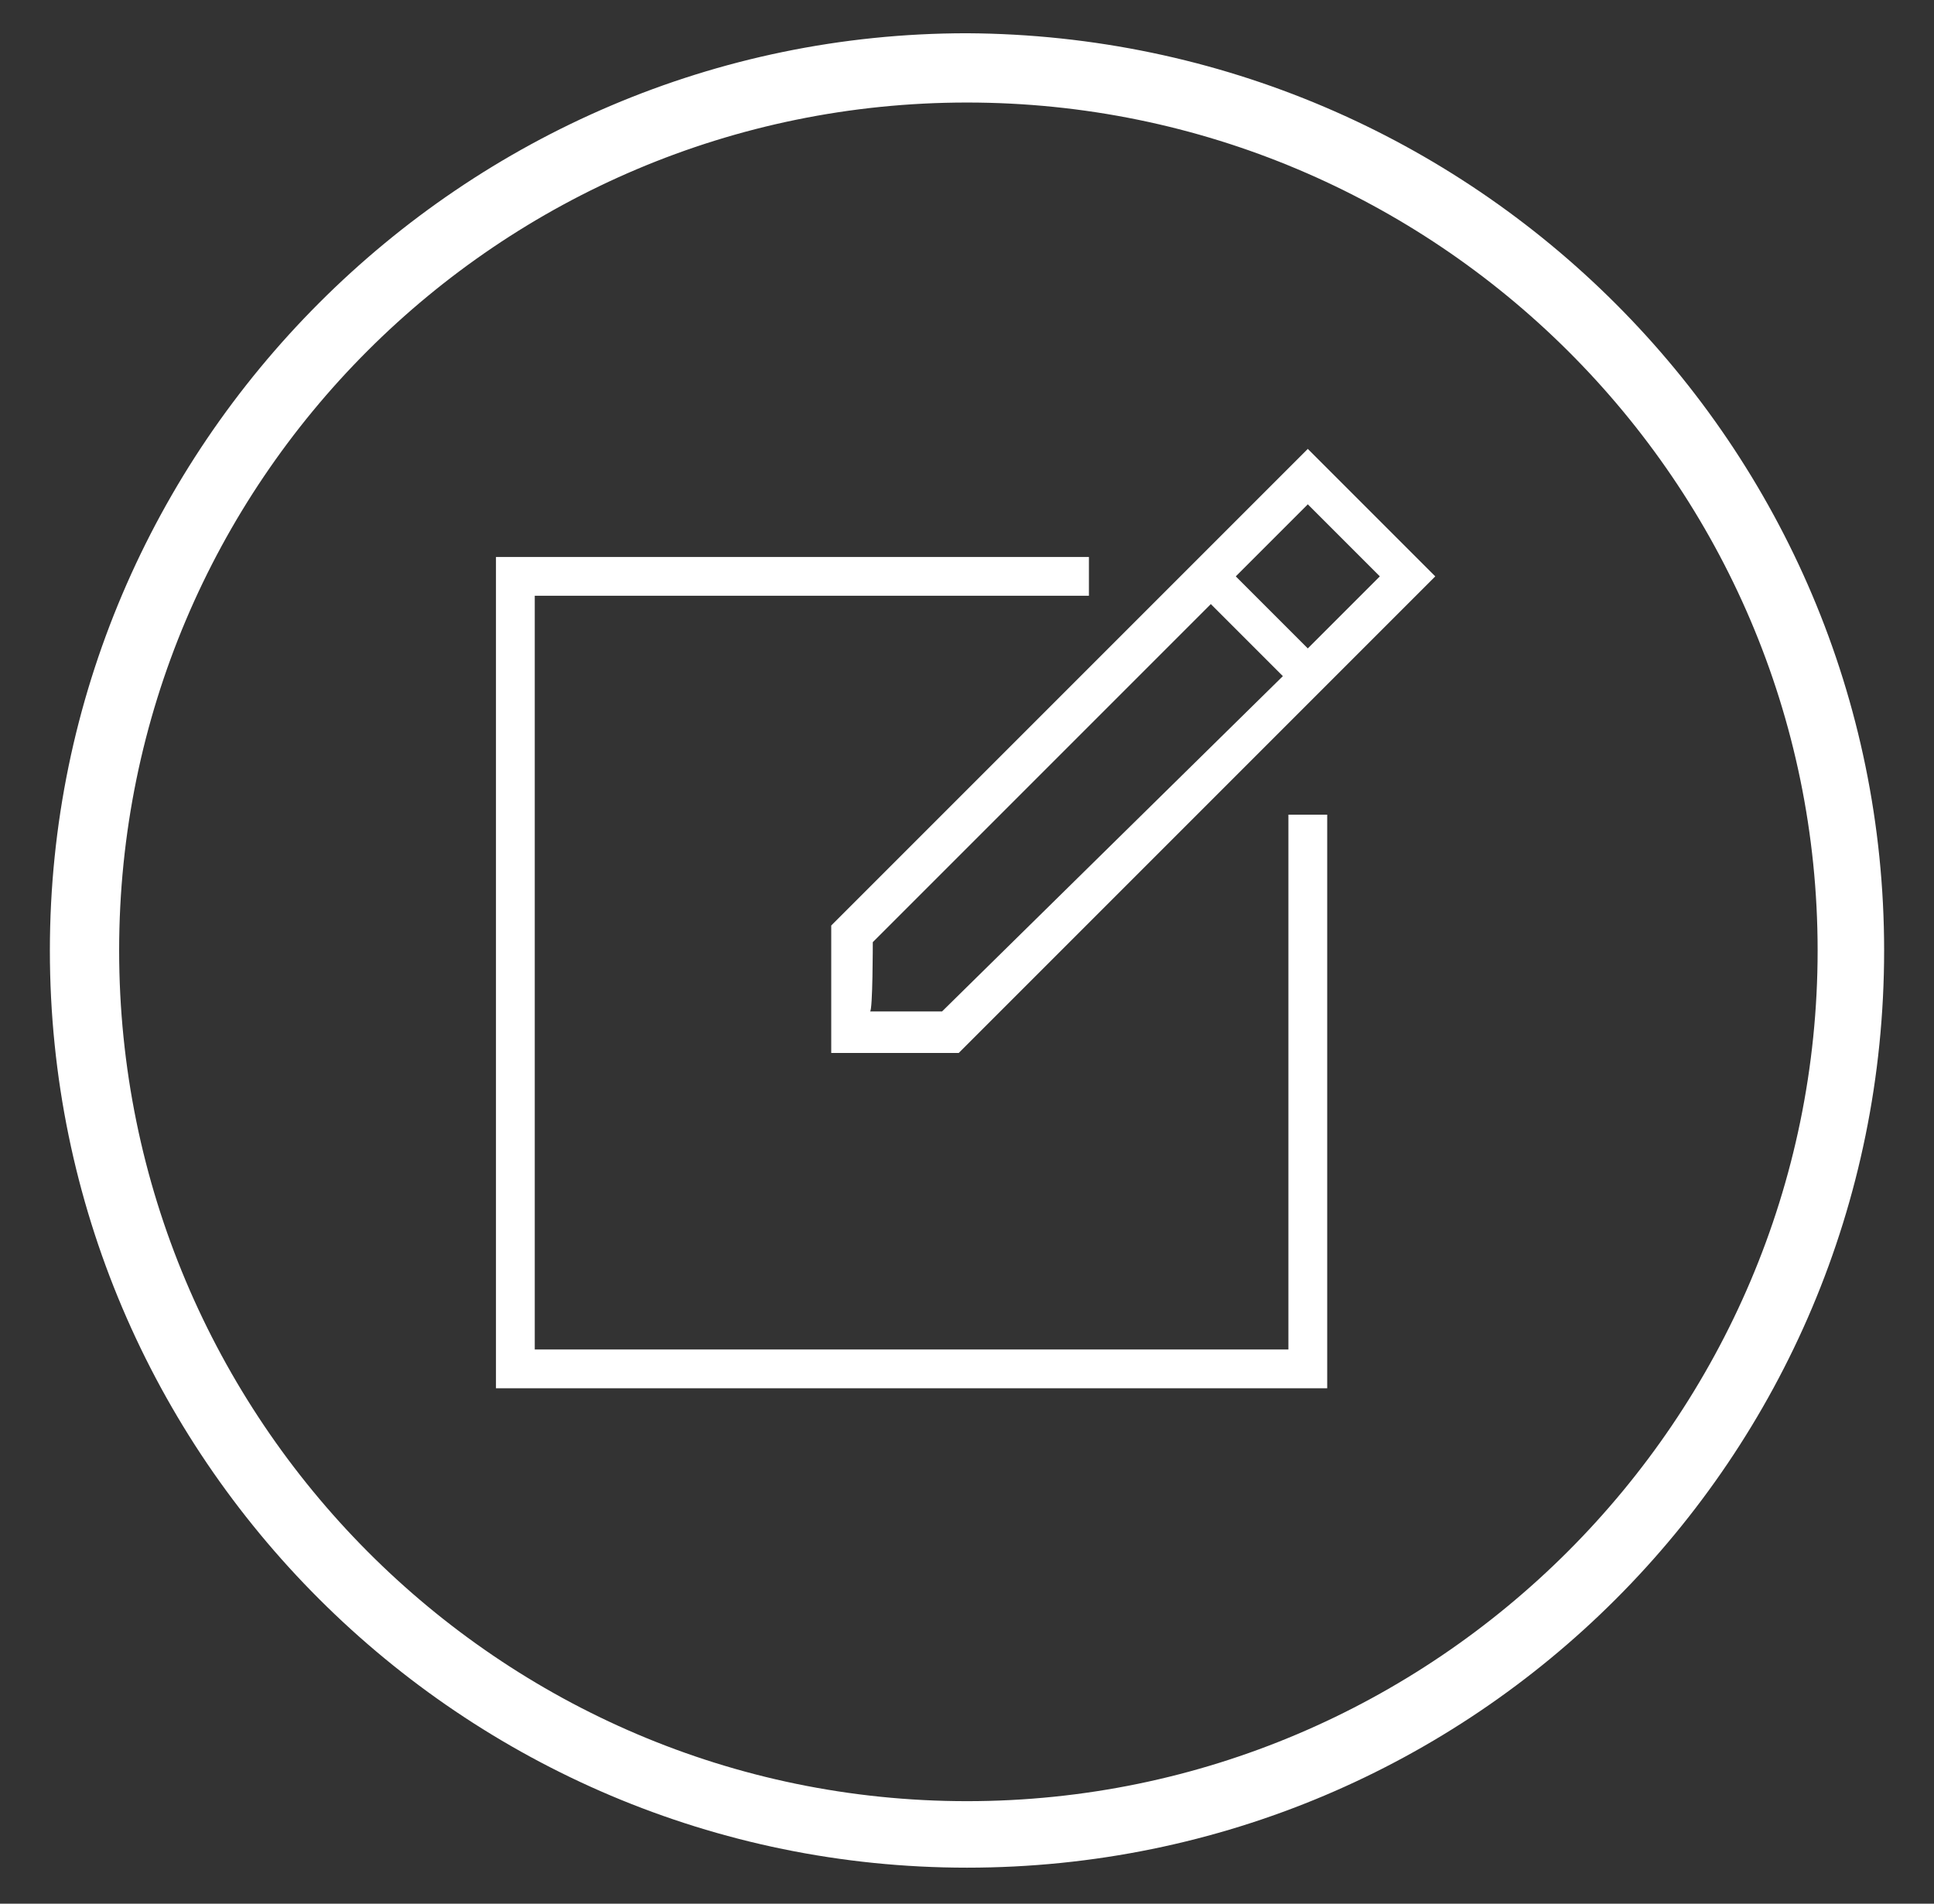
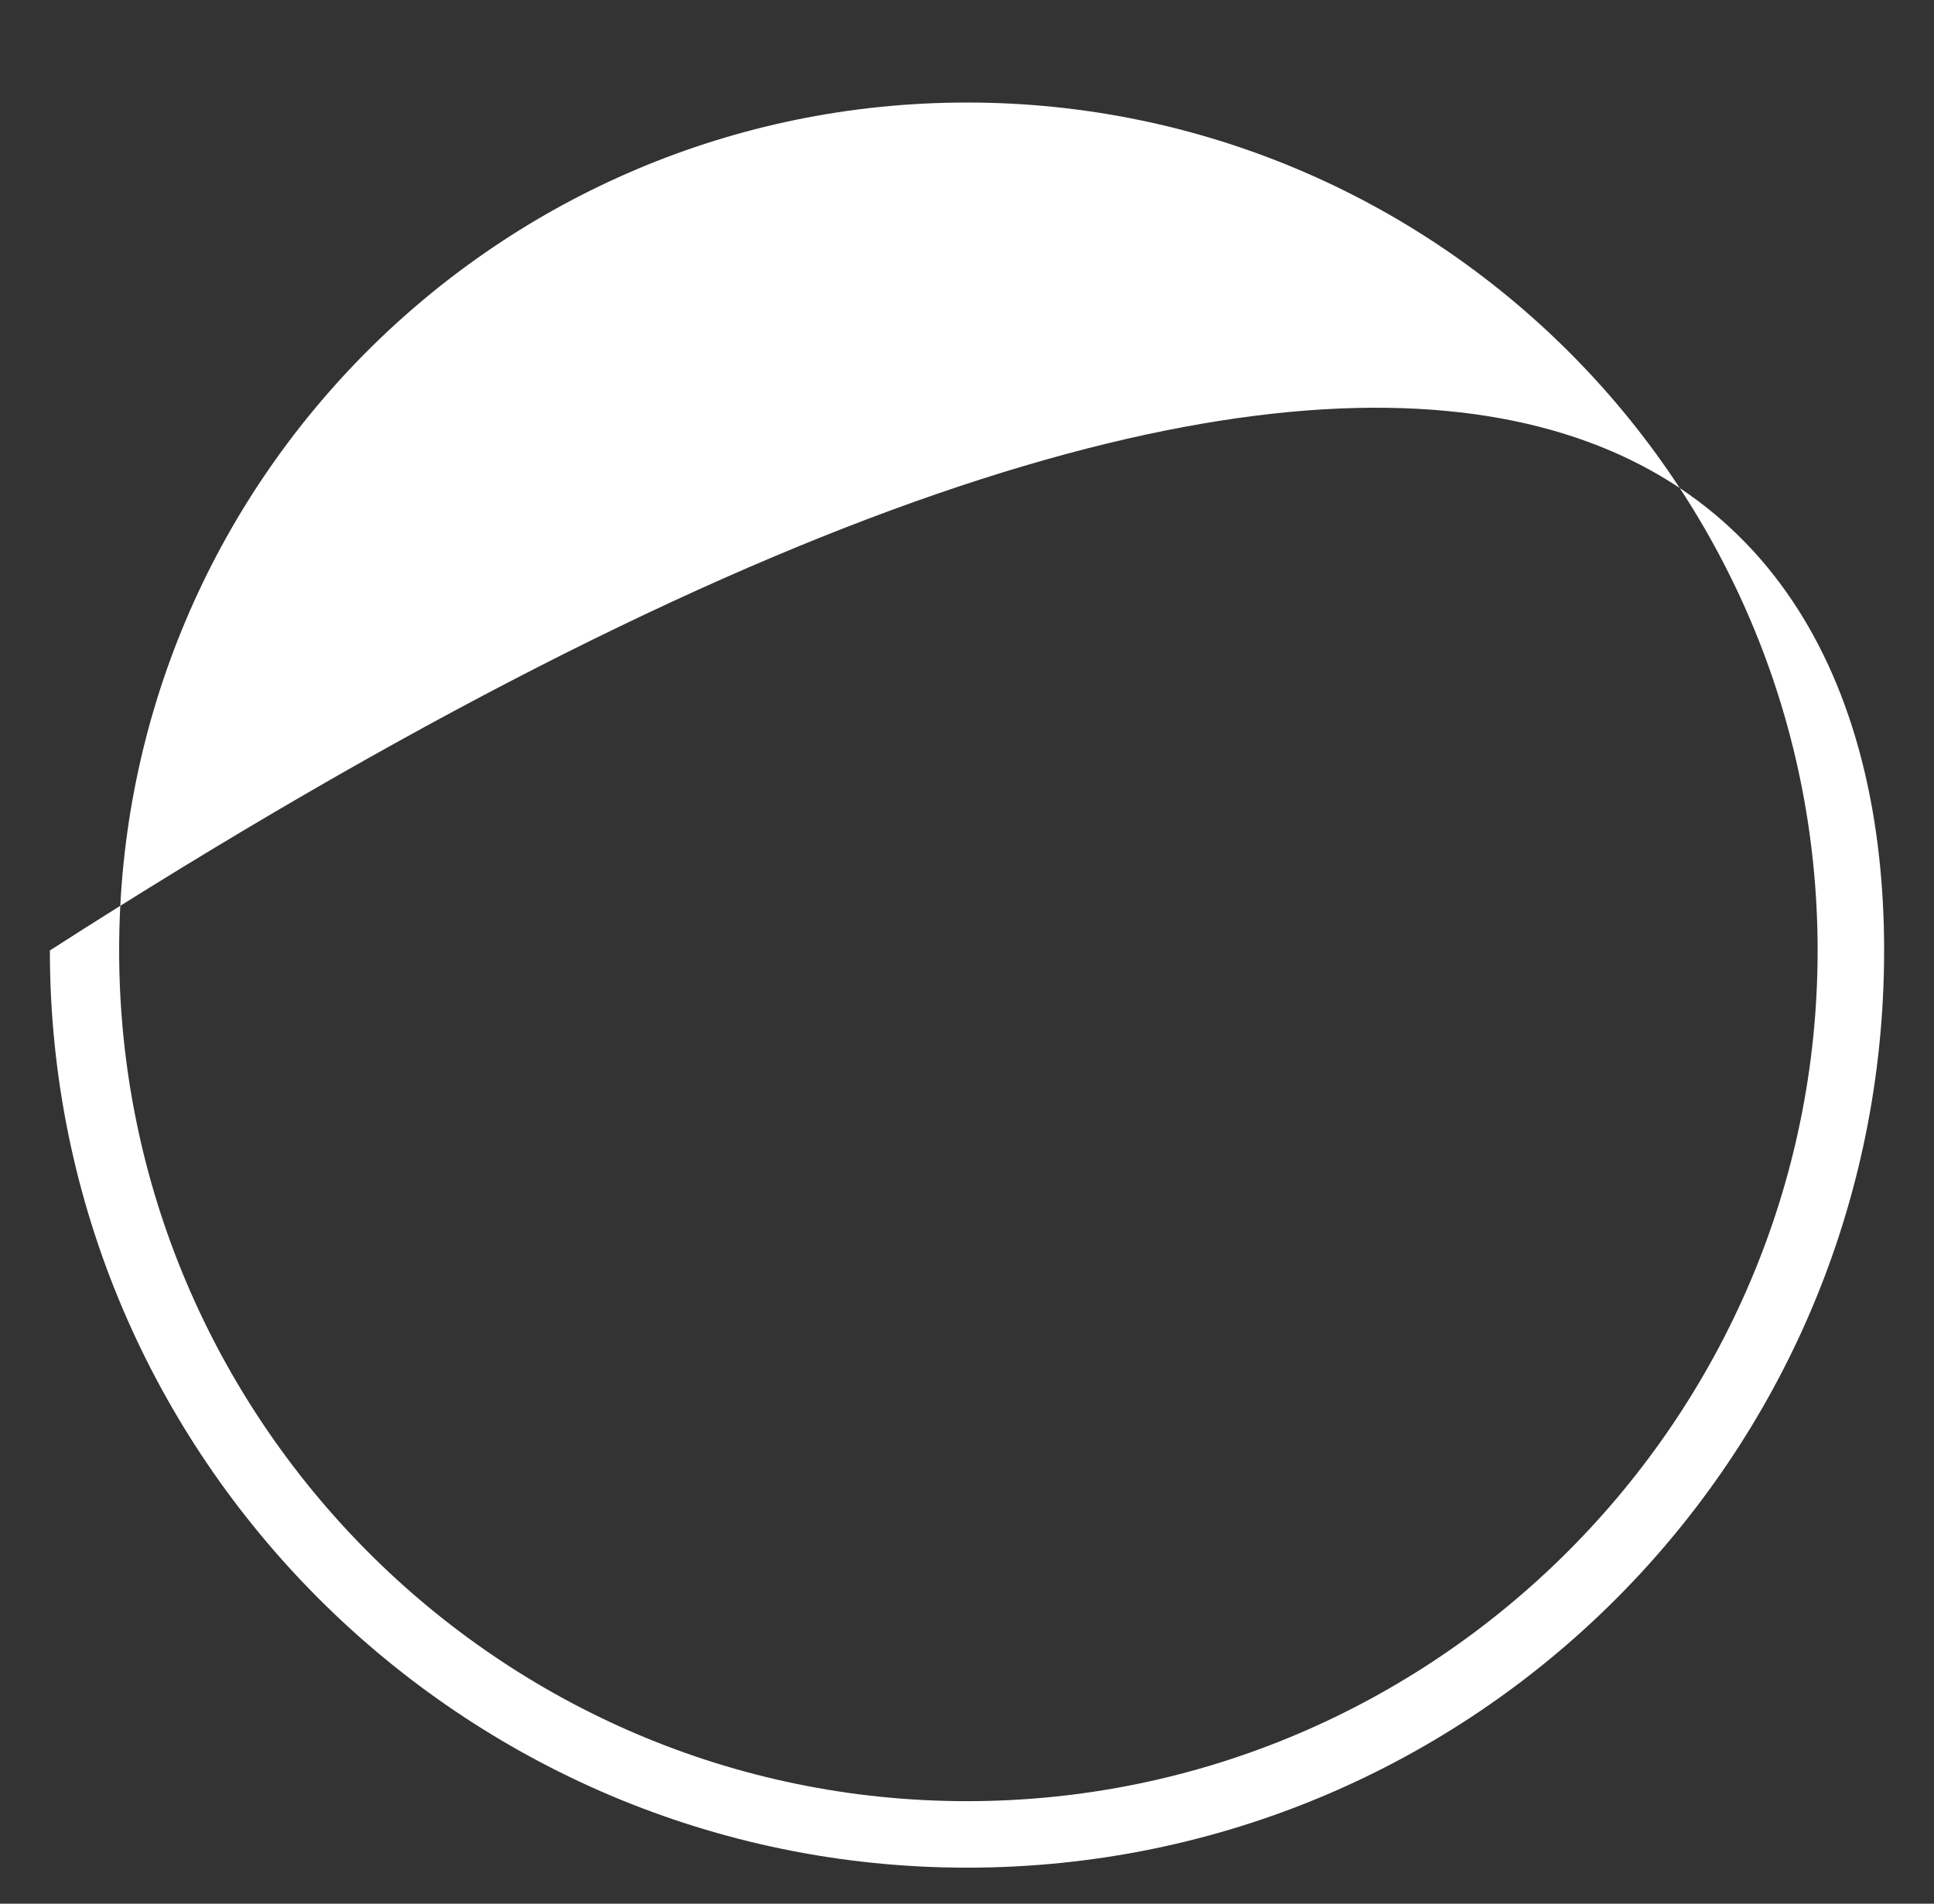
<svg xmlns="http://www.w3.org/2000/svg" version="1.1" id="Layer_1" x="0px" y="0px" viewBox="0 0 69.8 68.7" style="enable-background:new 0 0 69.8 68.7;" xml:space="preserve">
  <rect x="0" y="0" width="69.8" height="68.7" fill="#333333" stroke="none" />
  <style type="text/css">
	.st0{fill:#FFFFFF;}
</style>
-   <path class="st0" d="M34.9,3.7C18,3.7,4.3,17.4,4.3,34.3C4.3,51.2,18,65,34.9,65s30.7-13.8,30.7-30.7C65.6,17.4,51.8,3.7,34.9,3.7   M34.9,67.4c-18.2,0-33.1-14.8-33.1-33.1c0-18.2,14.9-33.1,33.1-33.1C53.2,1.3,68,16.1,68,34.3C68,52.6,53.2,67.4,34.9,67.4" />
+   <path class="st0" d="M34.9,3.7C18,3.7,4.3,17.4,4.3,34.3C4.3,51.2,18,65,34.9,65s30.7-13.8,30.7-30.7C65.6,17.4,51.8,3.7,34.9,3.7   M34.9,67.4c-18.2,0-33.1-14.8-33.1-33.1C53.2,1.3,68,16.1,68,34.3C68,52.6,53.2,67.4,34.9,67.4" />
  <g id="Layer_1_1_">
-     <path class="st0" d="M30,38h4.6l17.2-17.2l-4.6-4.6L30,33.4V38z M49.8,20.8l-2.6,2.6l-2.6-2.6l2.6-2.6L49.8,20.8z M31.5,34   l12.2-12.2l2.6,2.6L34,36.5h-2.6C31.5,36.5,31.5,34,31.5,34z" />
-     <polygon class="st0" points="47.9,29.4 46.5,29.4 46.5,48.7 19.3,48.7 19.3,21.5 39.3,21.5 39.3,20.1 17.9,20.1 17.9,50.1    47.9,50.1  " />
-   </g>
+     </g>
</svg>